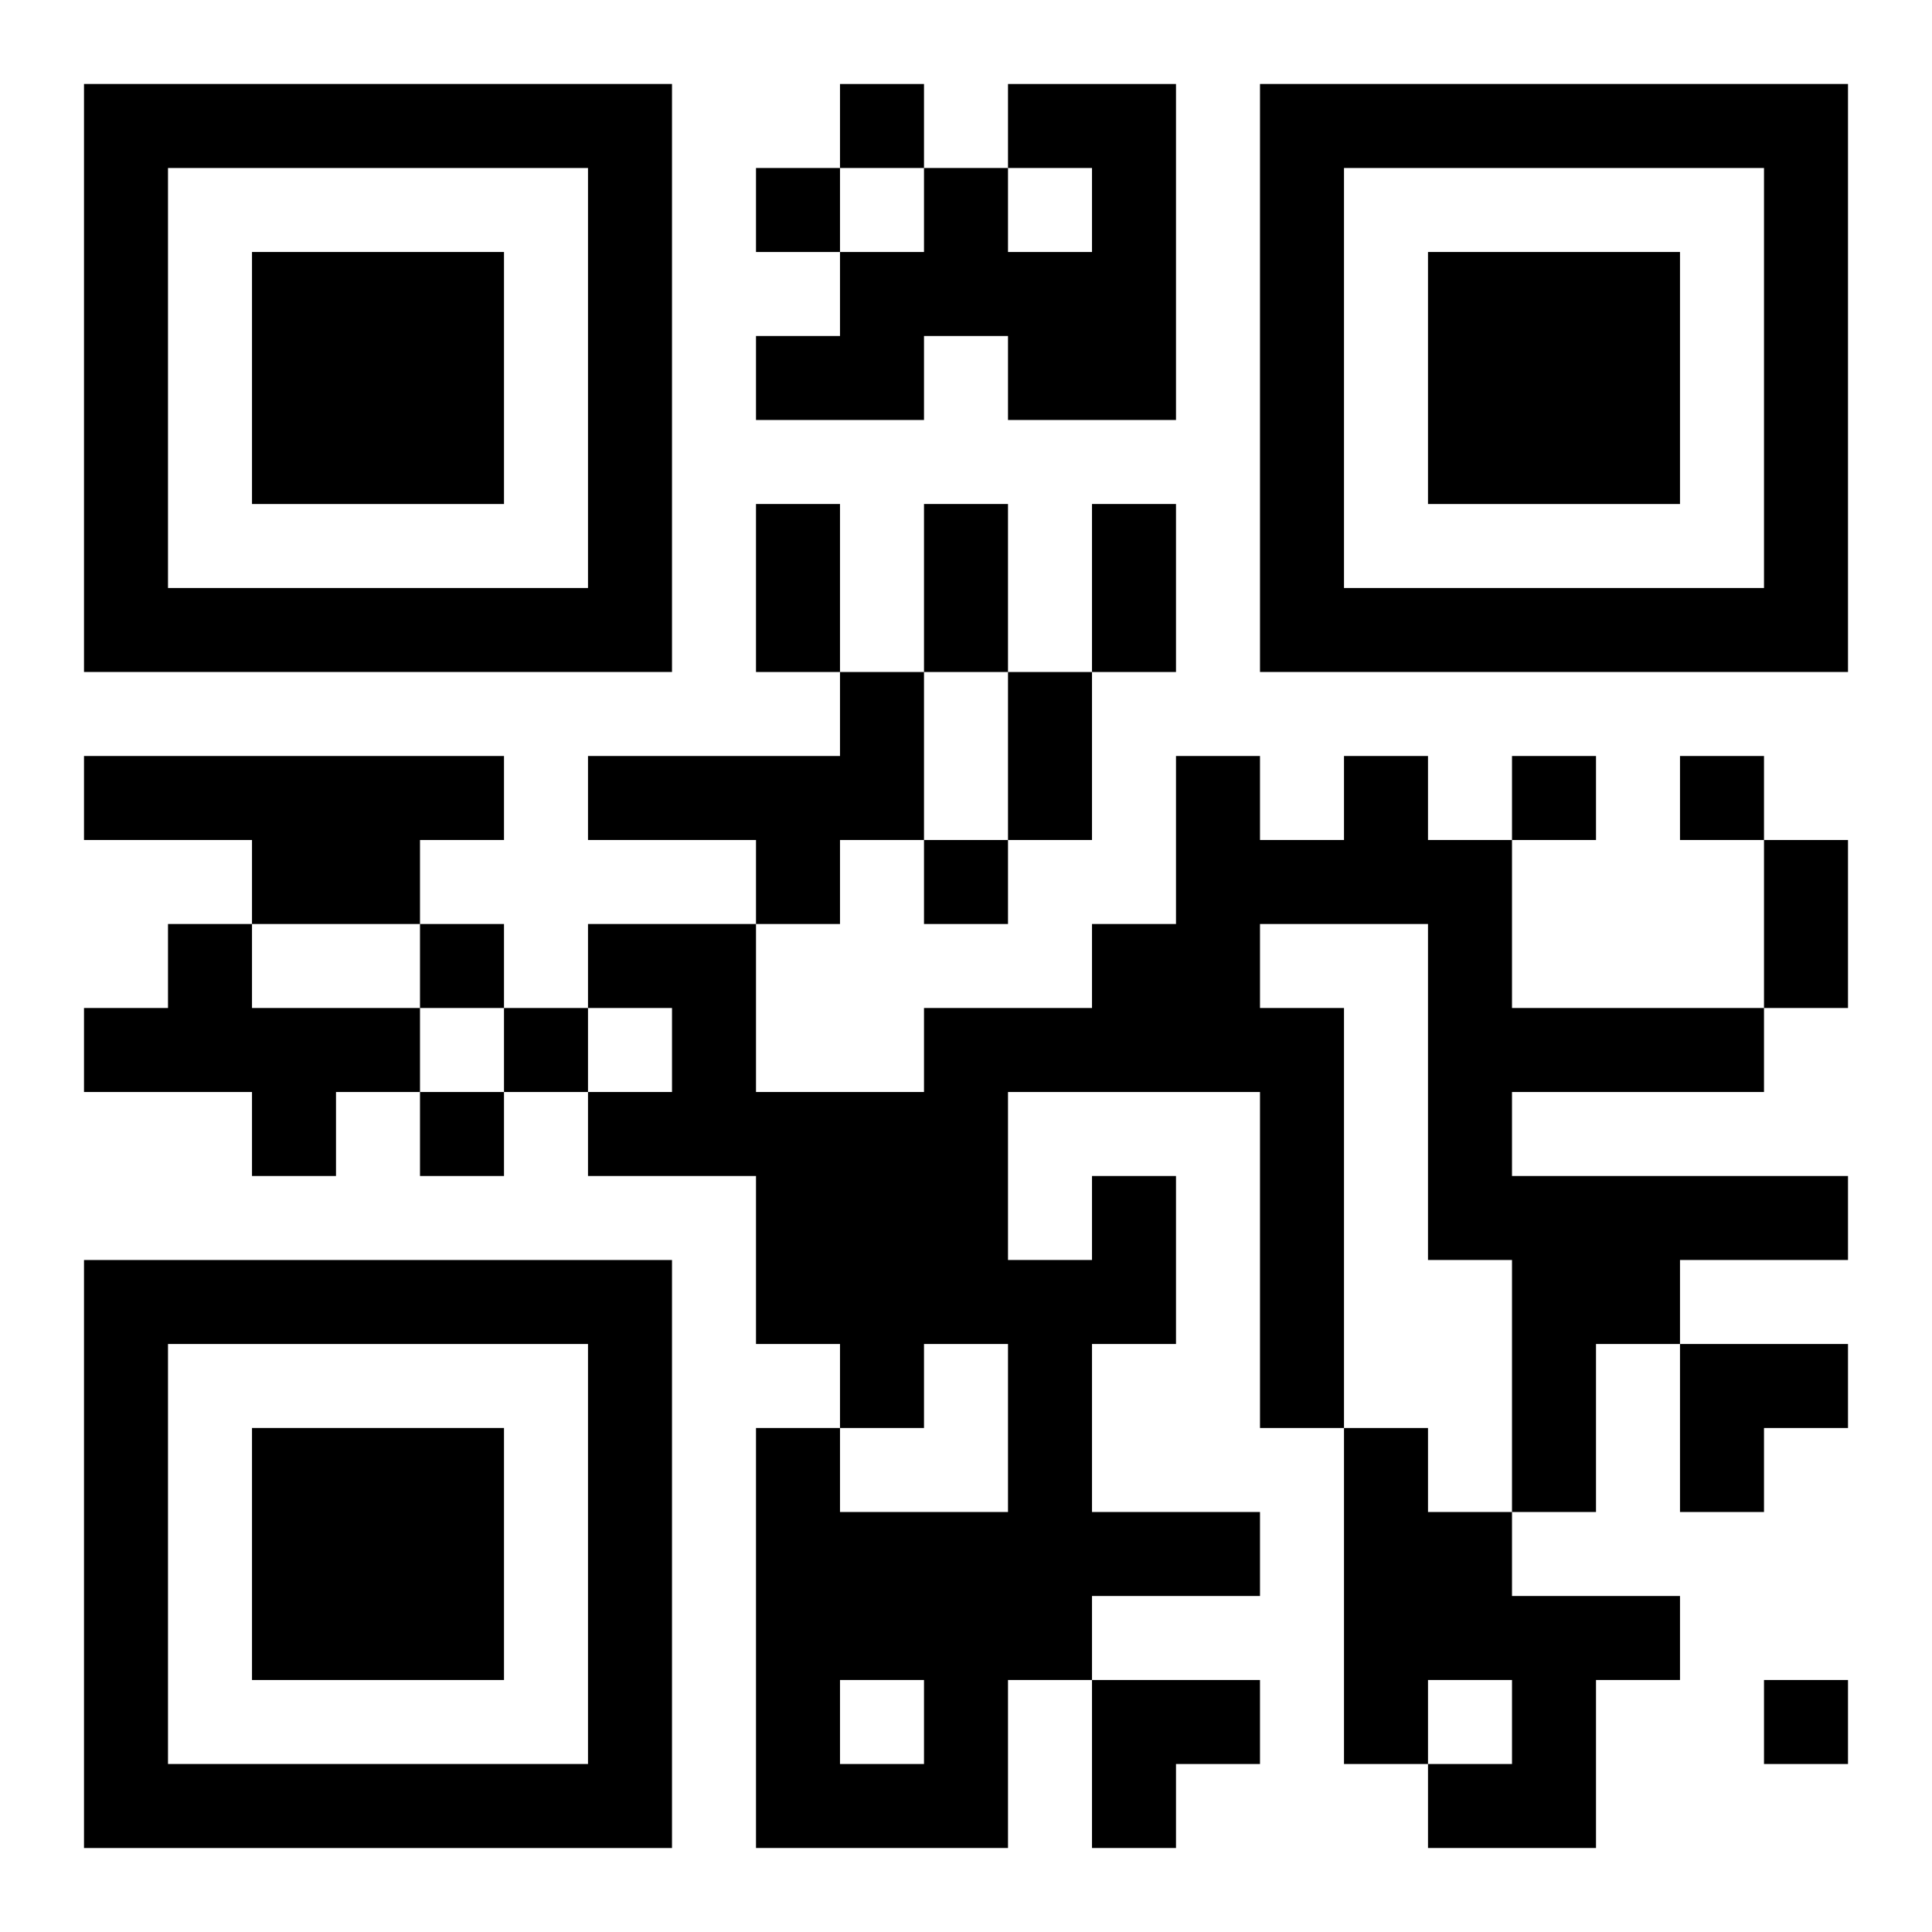
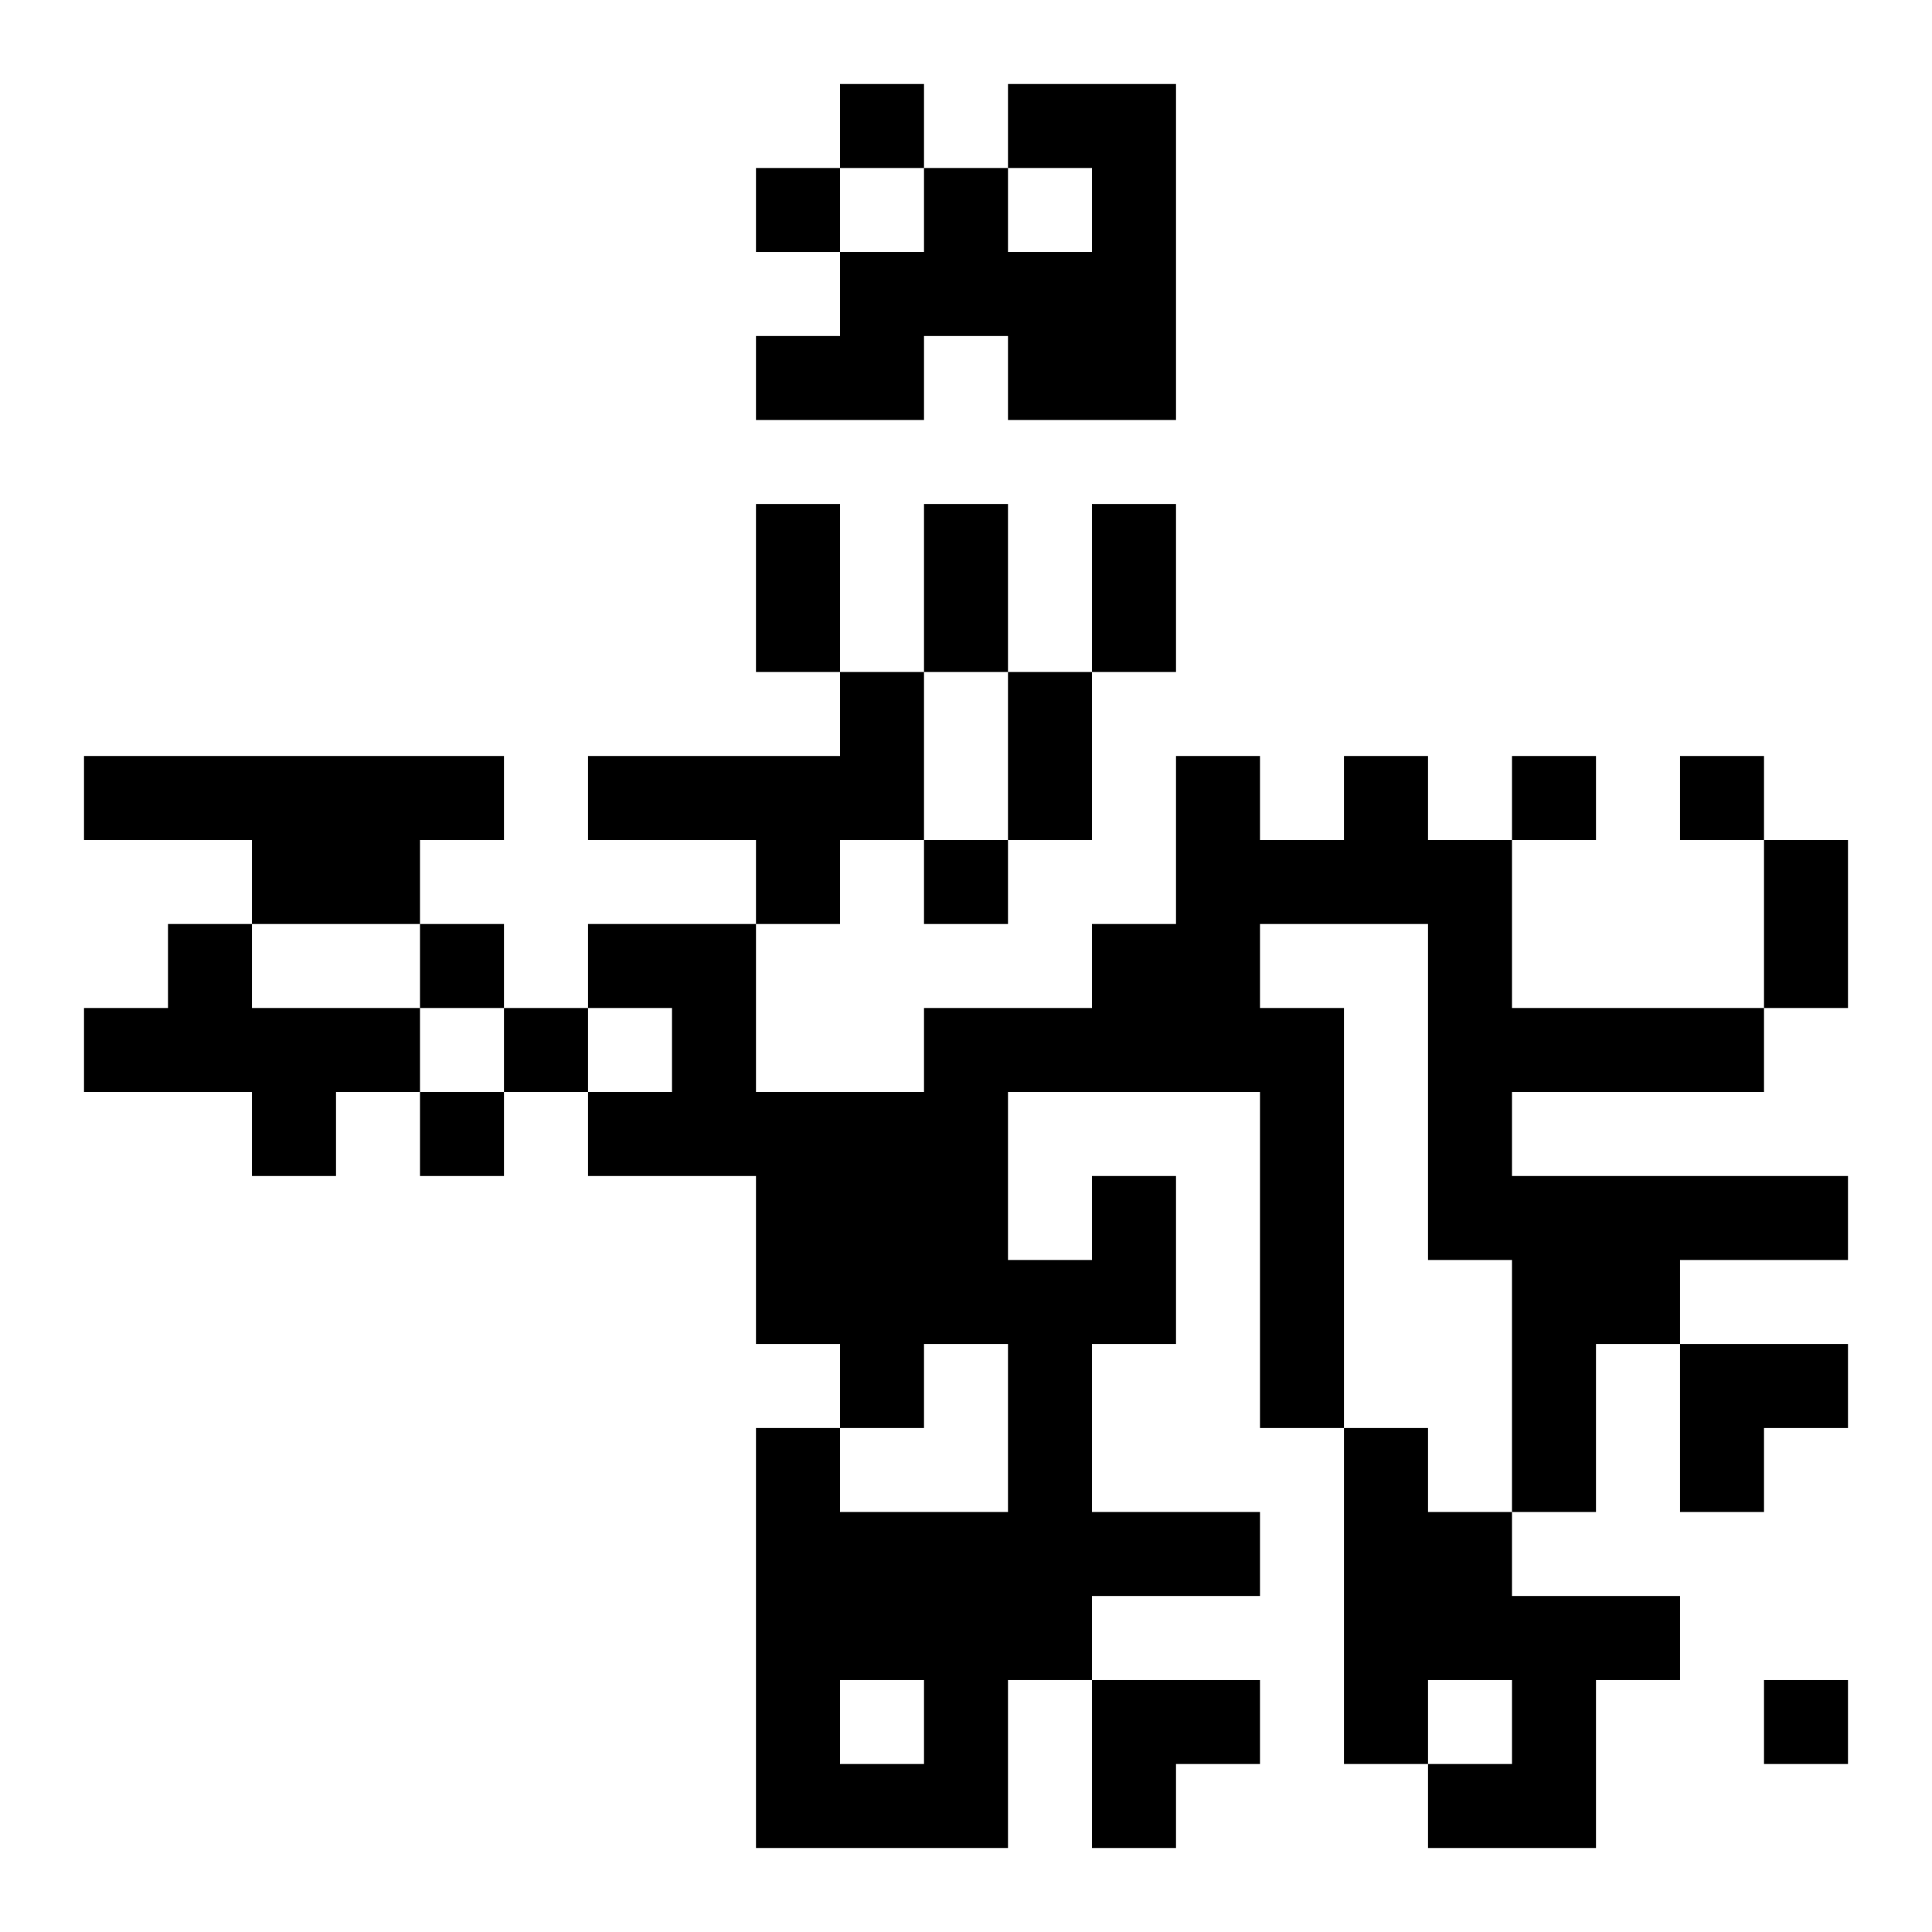
<svg xmlns="http://www.w3.org/2000/svg" xmlns:xlink="http://www.w3.org/1999/xlink" width="250" height="250" baseProfile="full" version="1.1" viewBox="-1 -1 23 23">
  <symbol id="a">
-     <path d="m0 7v7h7v-7h-7zm1 1h5v5h-5v-5zm1 1v3h3v-3h-3z" />
-   </symbol>
+     </symbol>
  <use y="-7" xlink:href="#a" />
  <use y="7" xlink:href="#a" />
  <use x="14" y="-7" xlink:href="#a" />
  <path d="m11 0h2v4h-2v-1h-1v1h-2v-1h1v-1h1v-1h1v1h1v-1h-1v-1m-2 7h1v2h-1v1h-1v-1h-2v-1h3v-1m-9 1h5v1h-1v1h-2v-1h-2v-1m1 2h1v1h2v1h-1v1h-1v-1h-2v-1h1v-1m11 3h1v2h-1v2h2v1h-2v1h-1v2h-3v-5h1v1h2v-2h-1v1h-1v-1h-1v-2h-2v-1h1v-1h-1v-1h2v2h2v-1h2v-1h1v-2h1v1h1v-1h1v1h1v2h3v1h-3v1h4v1h-2v1h-1v2h-1v-3h-1v-4h-2v1h1v5h-1v-4h-3v2h1v-1m-3 6v1h1v-1h-1m6-3h1v1h1v1h2v1h-1v2h-2v-1h1v-1h-1v1h-1v-4m-6-16v1h1v-1h-1m-1 1v1h1v-1h-1m9 7v1h1v-1h-1m2 0v1h1v-1h-1m-9 1v1h1v-1h-1m-6 1v1h1v-1h-1m1 1v1h1v-1h-1m-1 1v1h1v-1h-1m16 7v1h1v-1h-1m-12-14h1v2h-1v-2m2 0h1v2h-1v-2m2 0h1v2h-1v-2m-1 2h1v2h-1v-2m9 2h1v2h-1v-2m-1 6h2v1h-1v1h-1zm-7 4h2v1h-1v1h-1z" />
</svg>